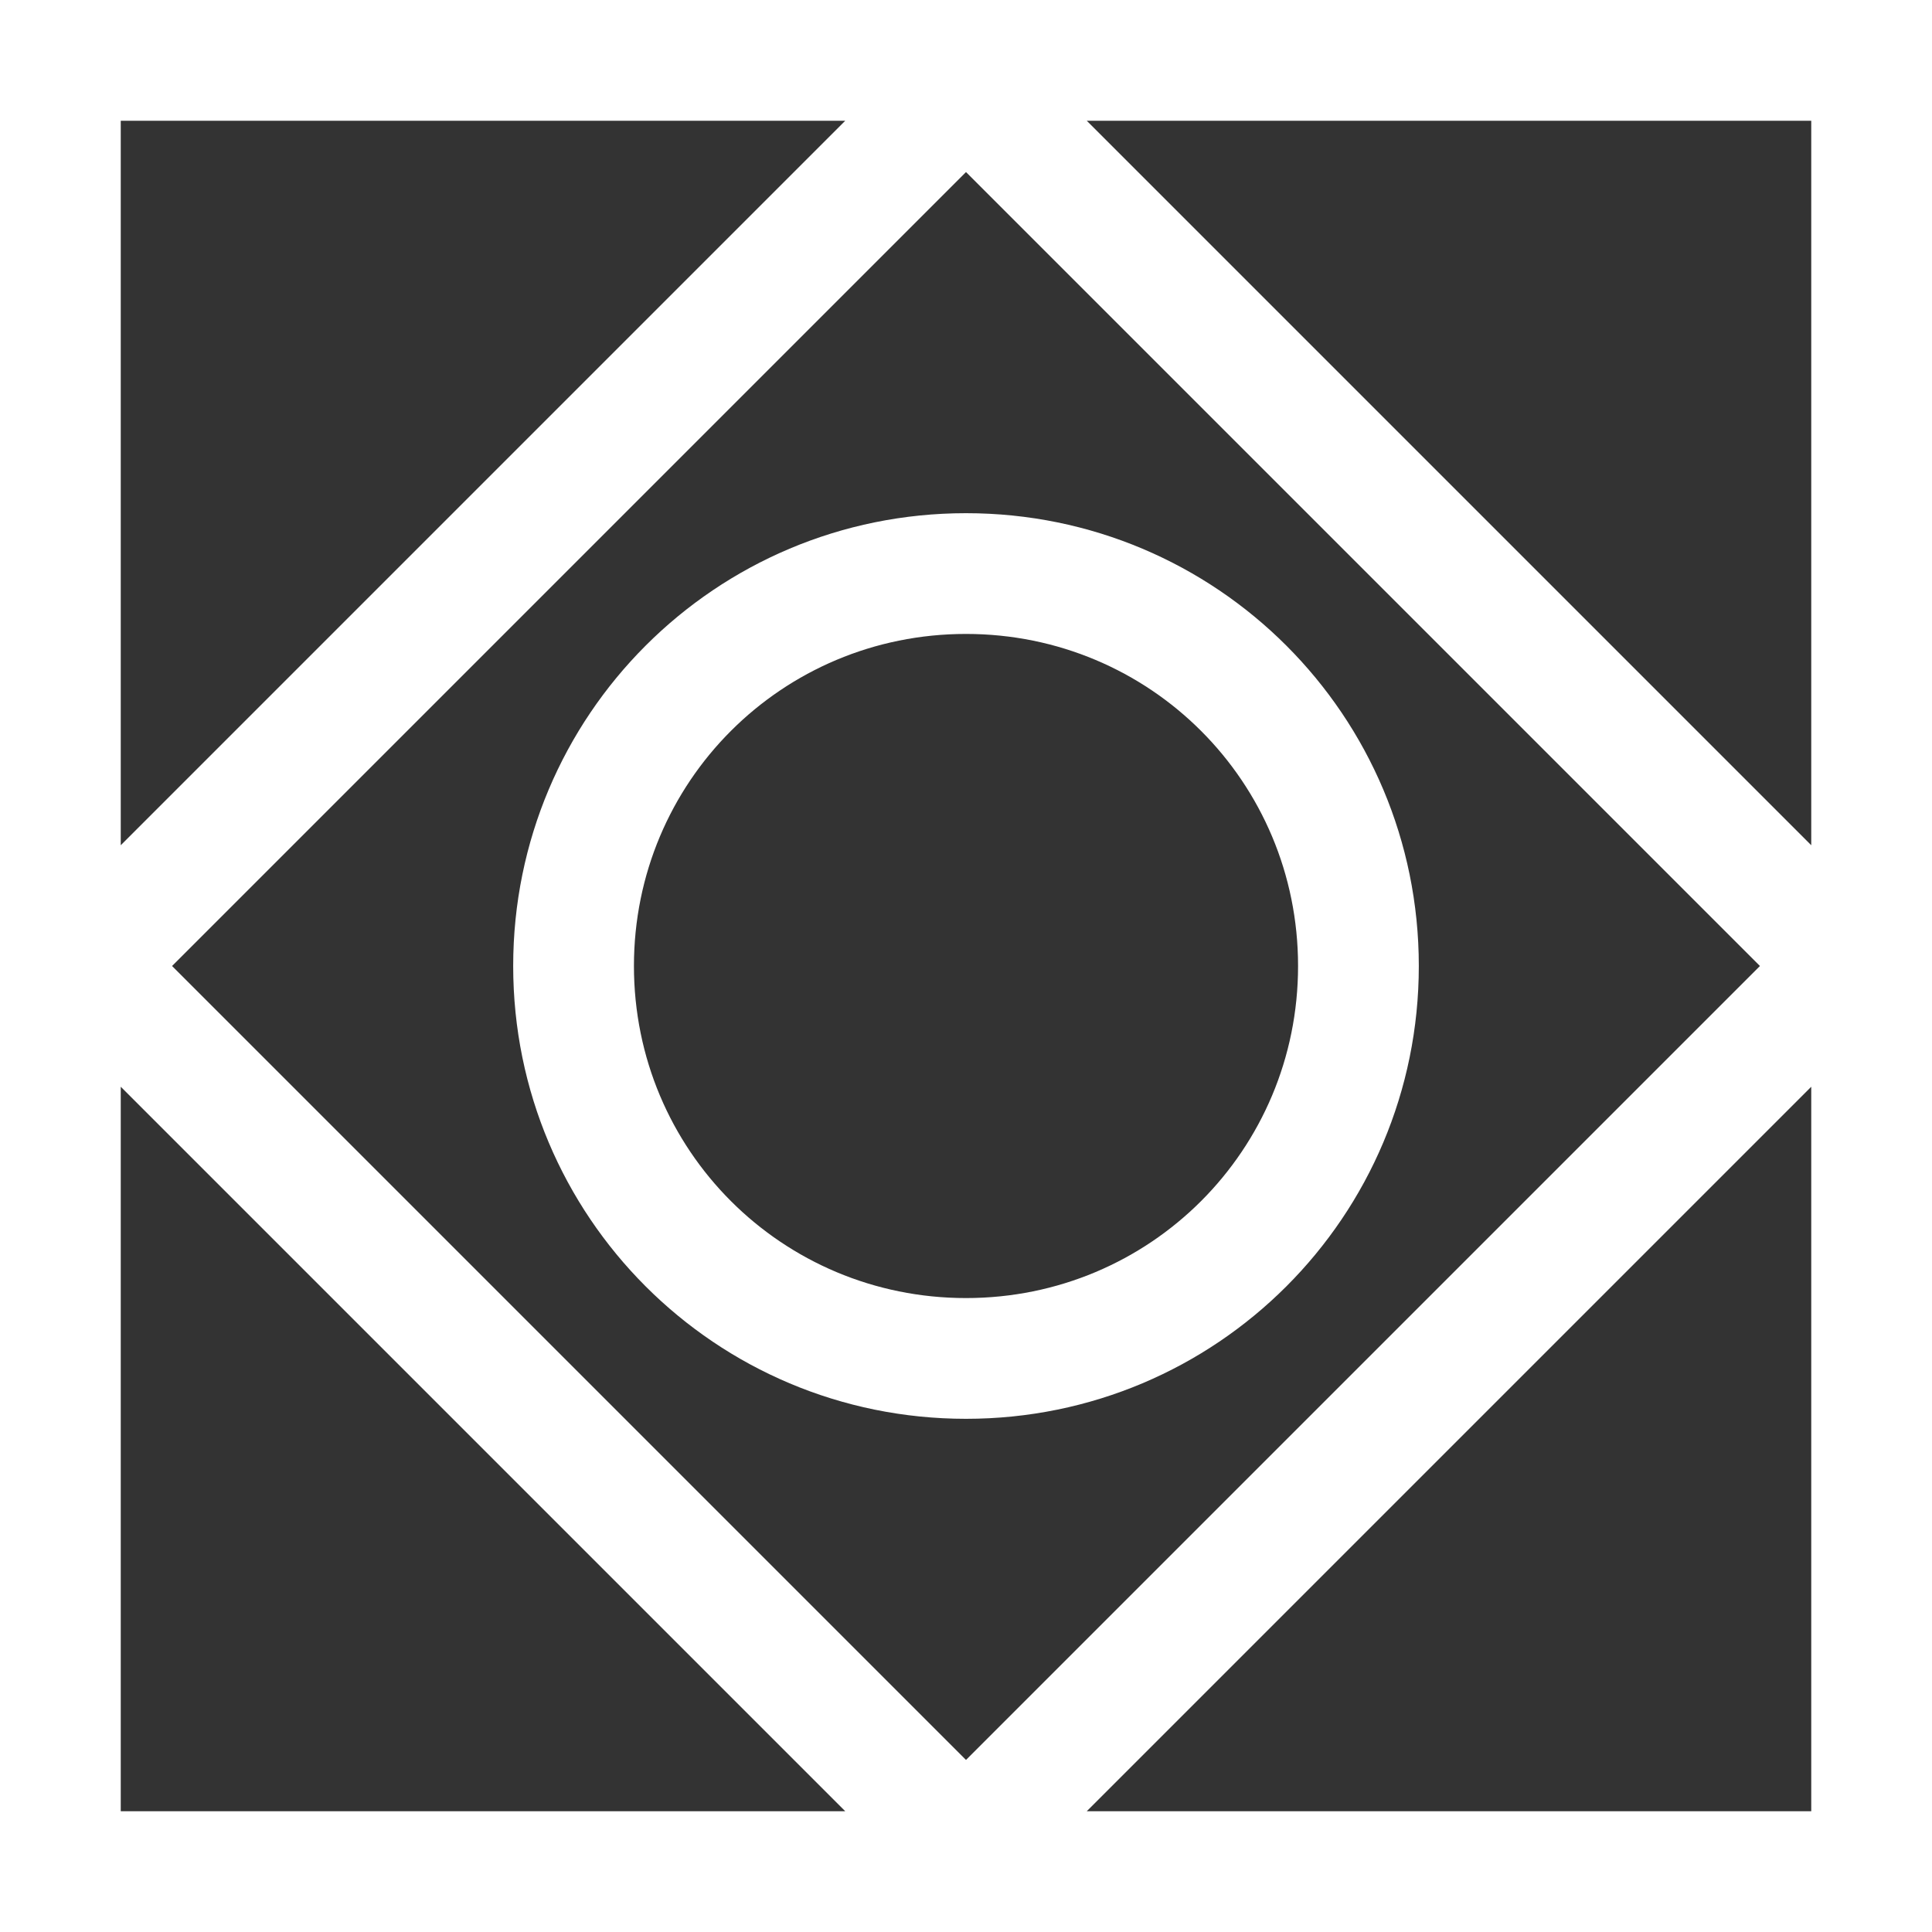
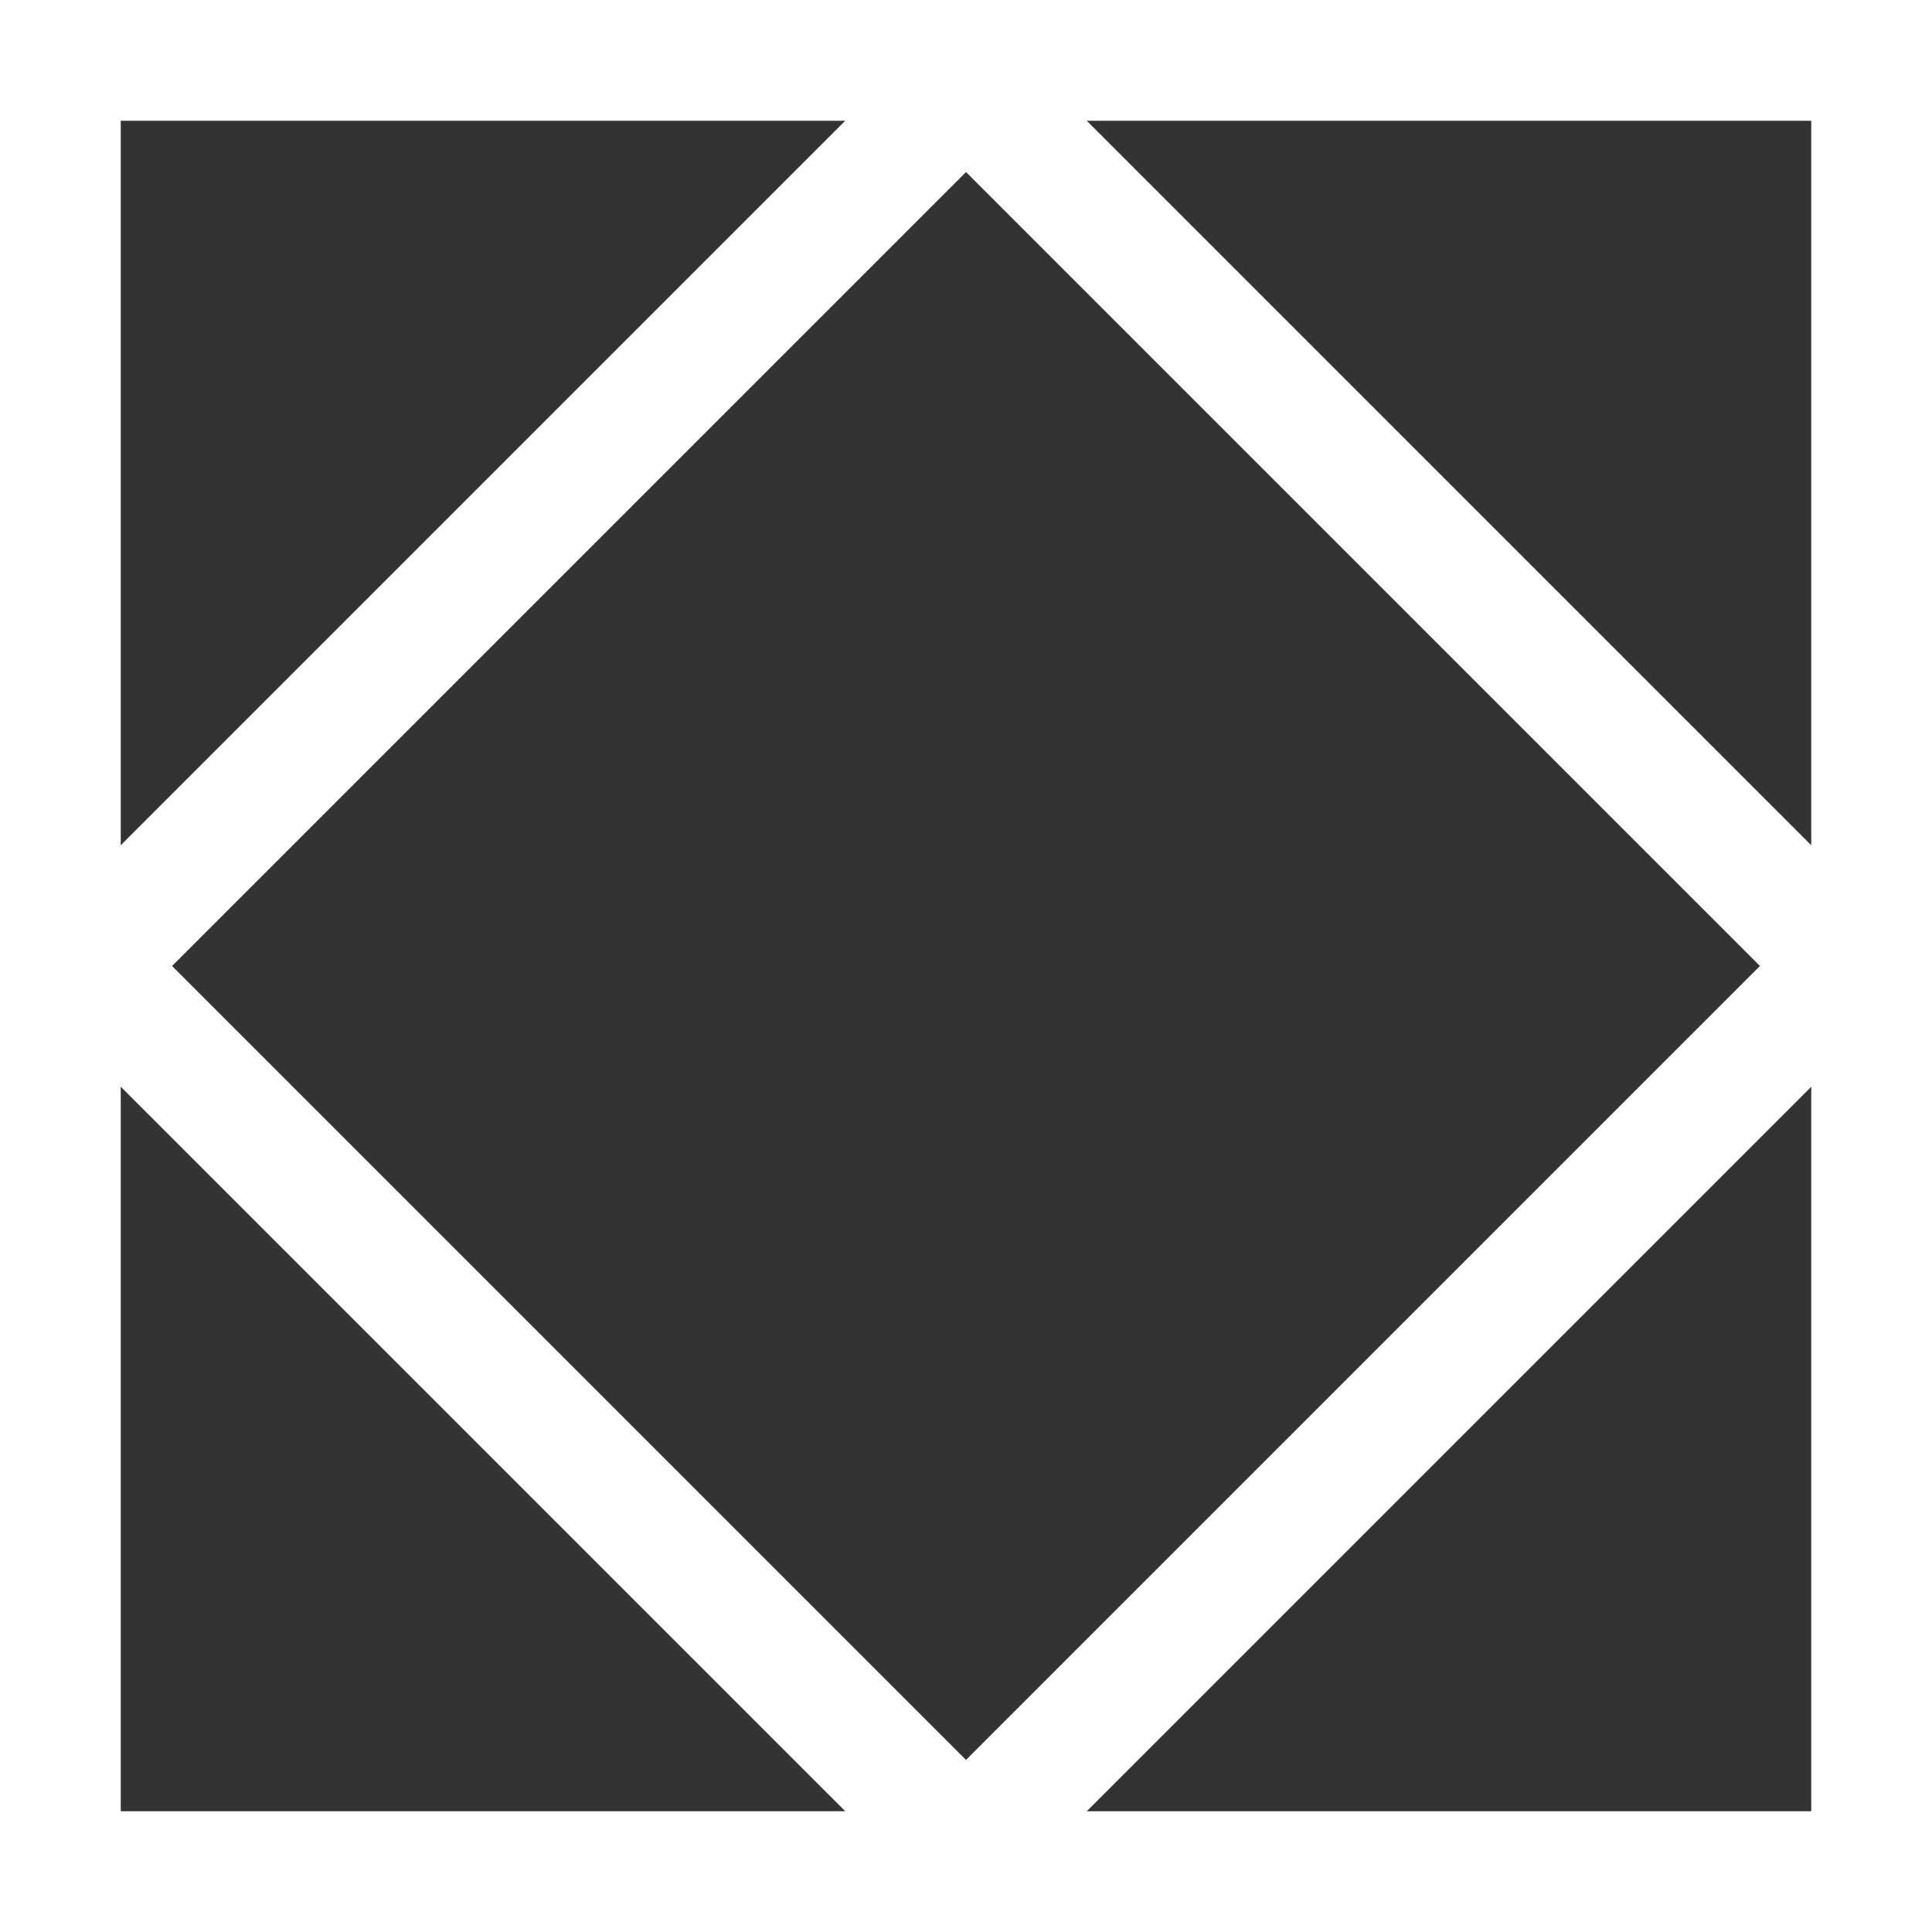
<svg xmlns="http://www.w3.org/2000/svg" version="1.1" id="Camada_1" x="0px" y="0px" viewBox="0 0 64 64" style="enable-background:new 0 0 64 64;" xml:space="preserve">
  <rect x="0" y="0" width="64" height="64" fill="#333333" stroke="none" />
  <style type="text/css">
	.st0{fill:#FFFFFF;}
</style>
  <g>
    <path class="st0" d="M0,0v64h64V0H0z M4,4h24L4,28V4z M32,5.7L58.3,32L32,58.3L5.7,32L32,5.7z M4,60V36l24,24H4z M60,60H36l24-24   V60z M36,4h24v24L36,4z" />
-     <path class="st0" d="M47,32c0-8.3-6.7-15-15-15s-15,6.7-15,15c0,8.3,6.7,15,15,15S47,40.3,47,32z M21,32c0-6.1,4.9-11,11-11   s11,4.9,11,11s-4.9,11-11,11S21,38.1,21,32z" />
  </g>
</svg>